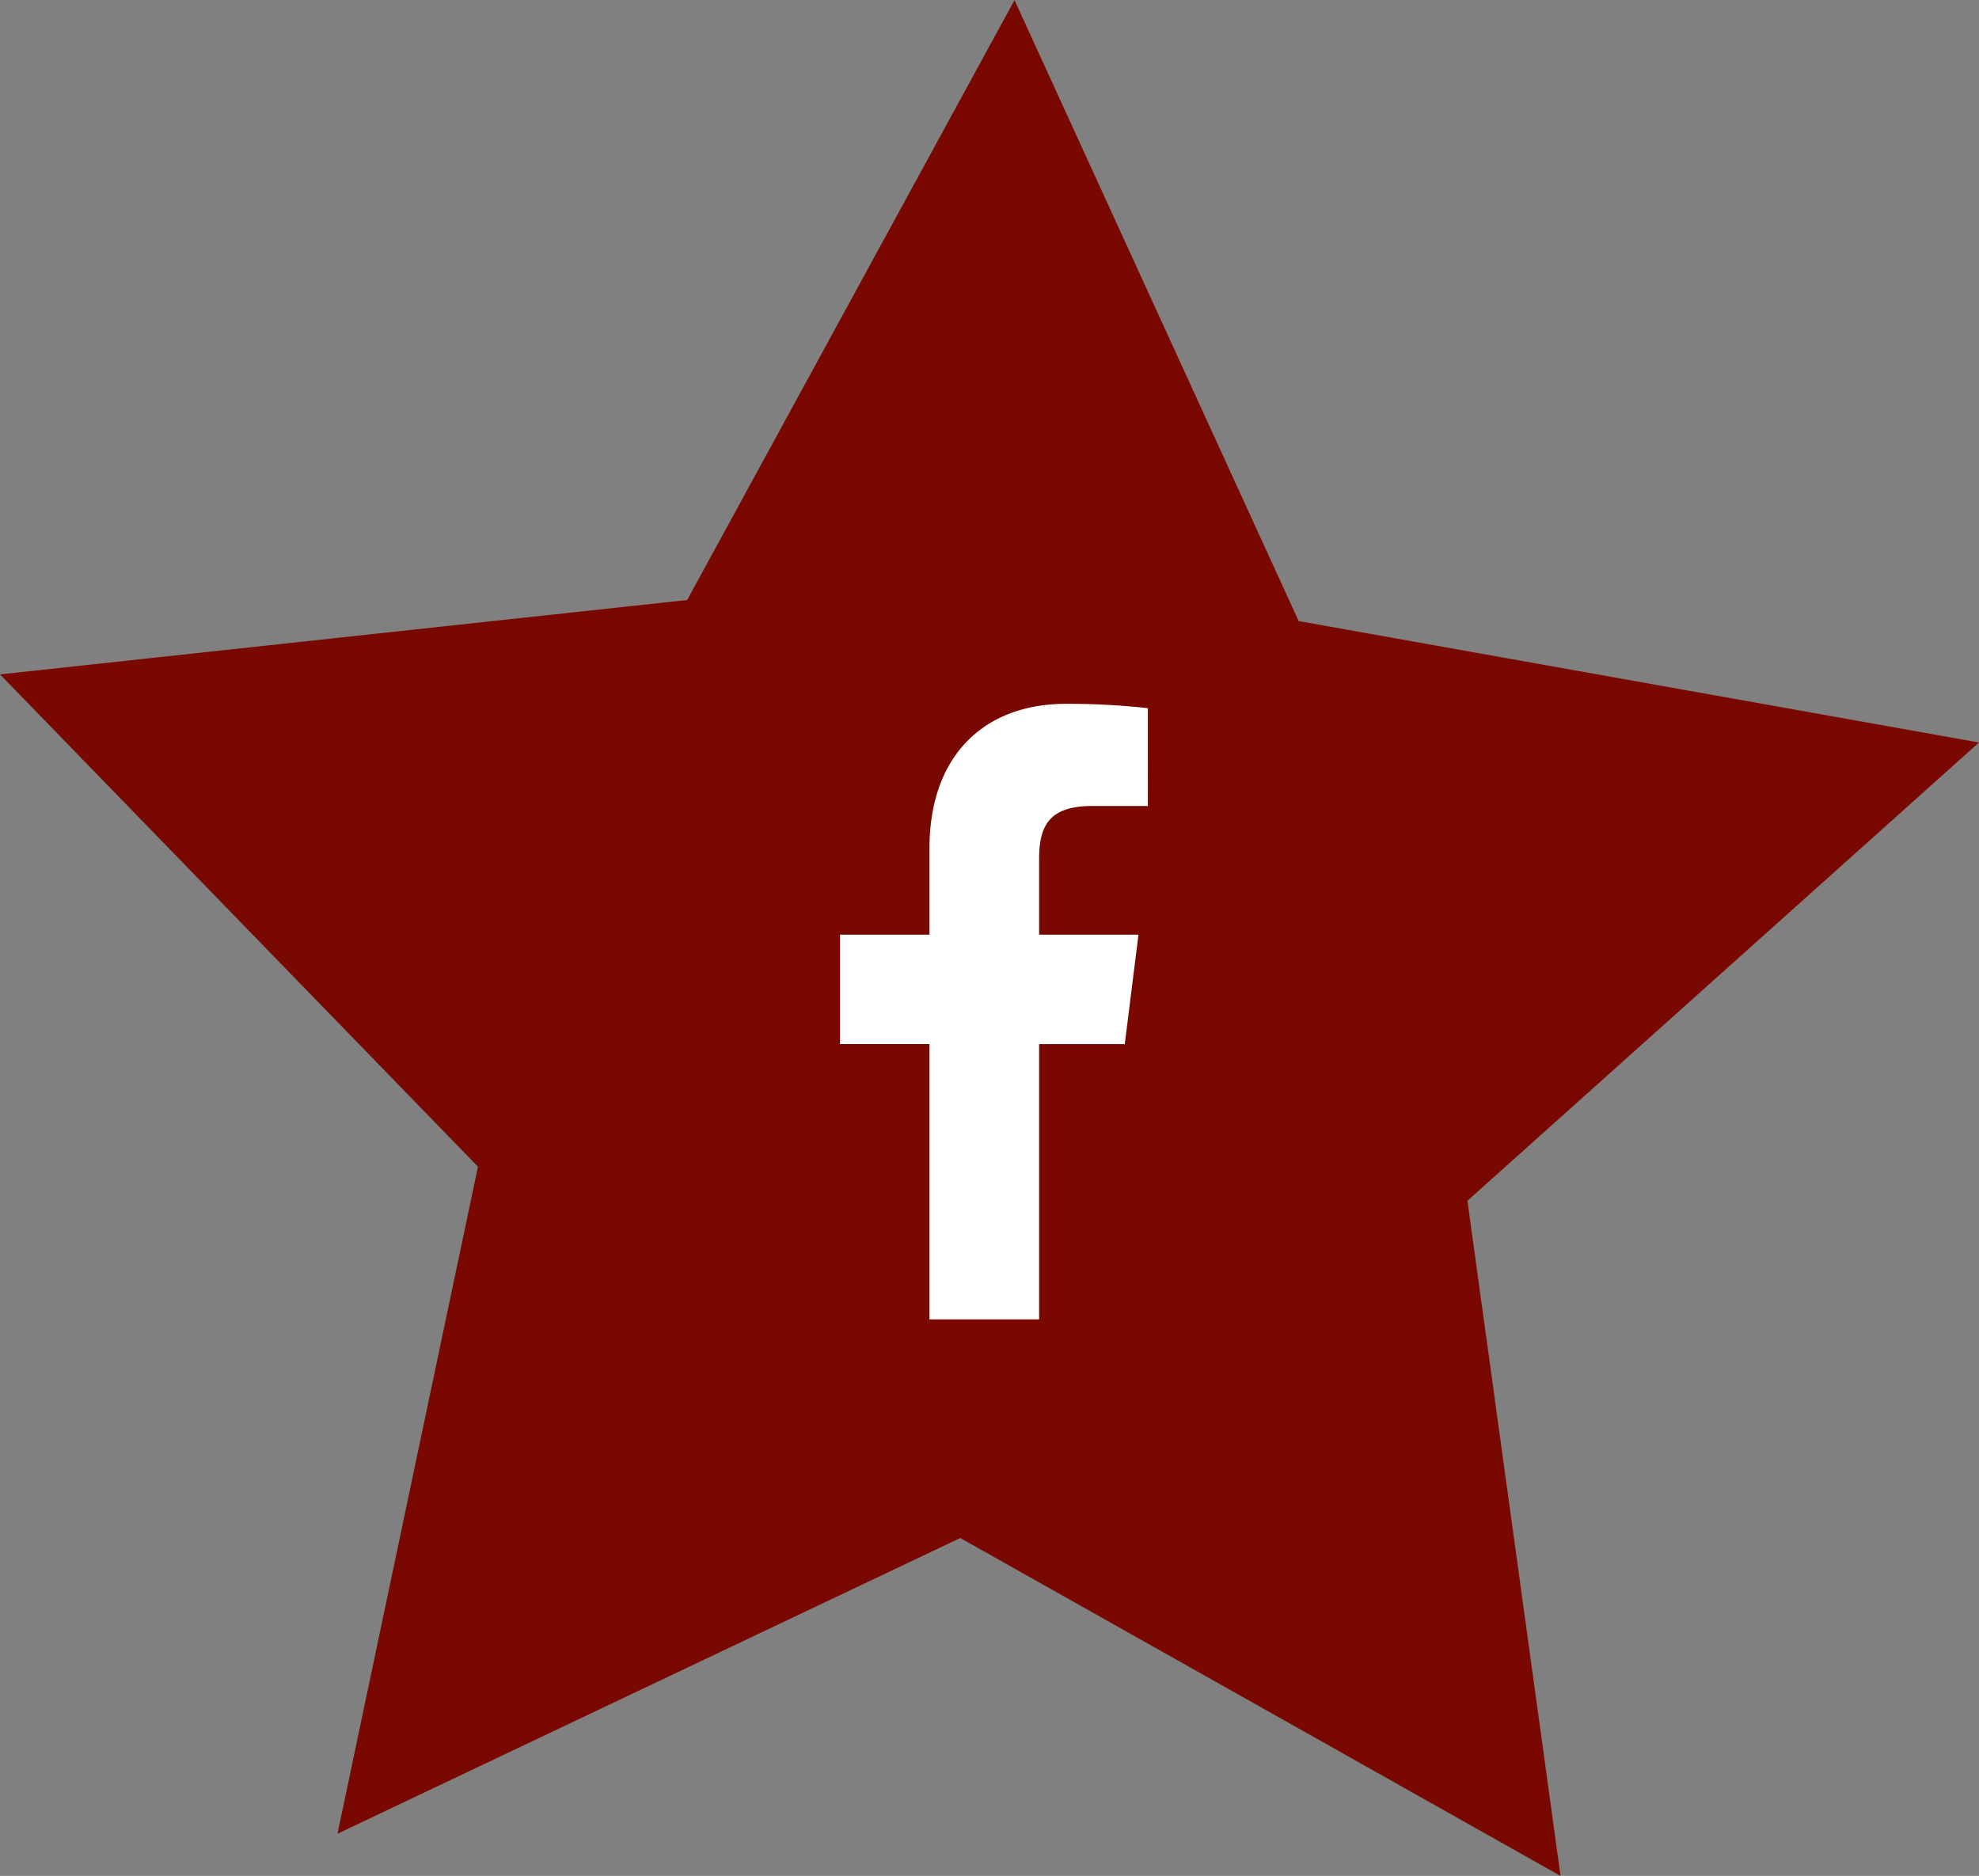
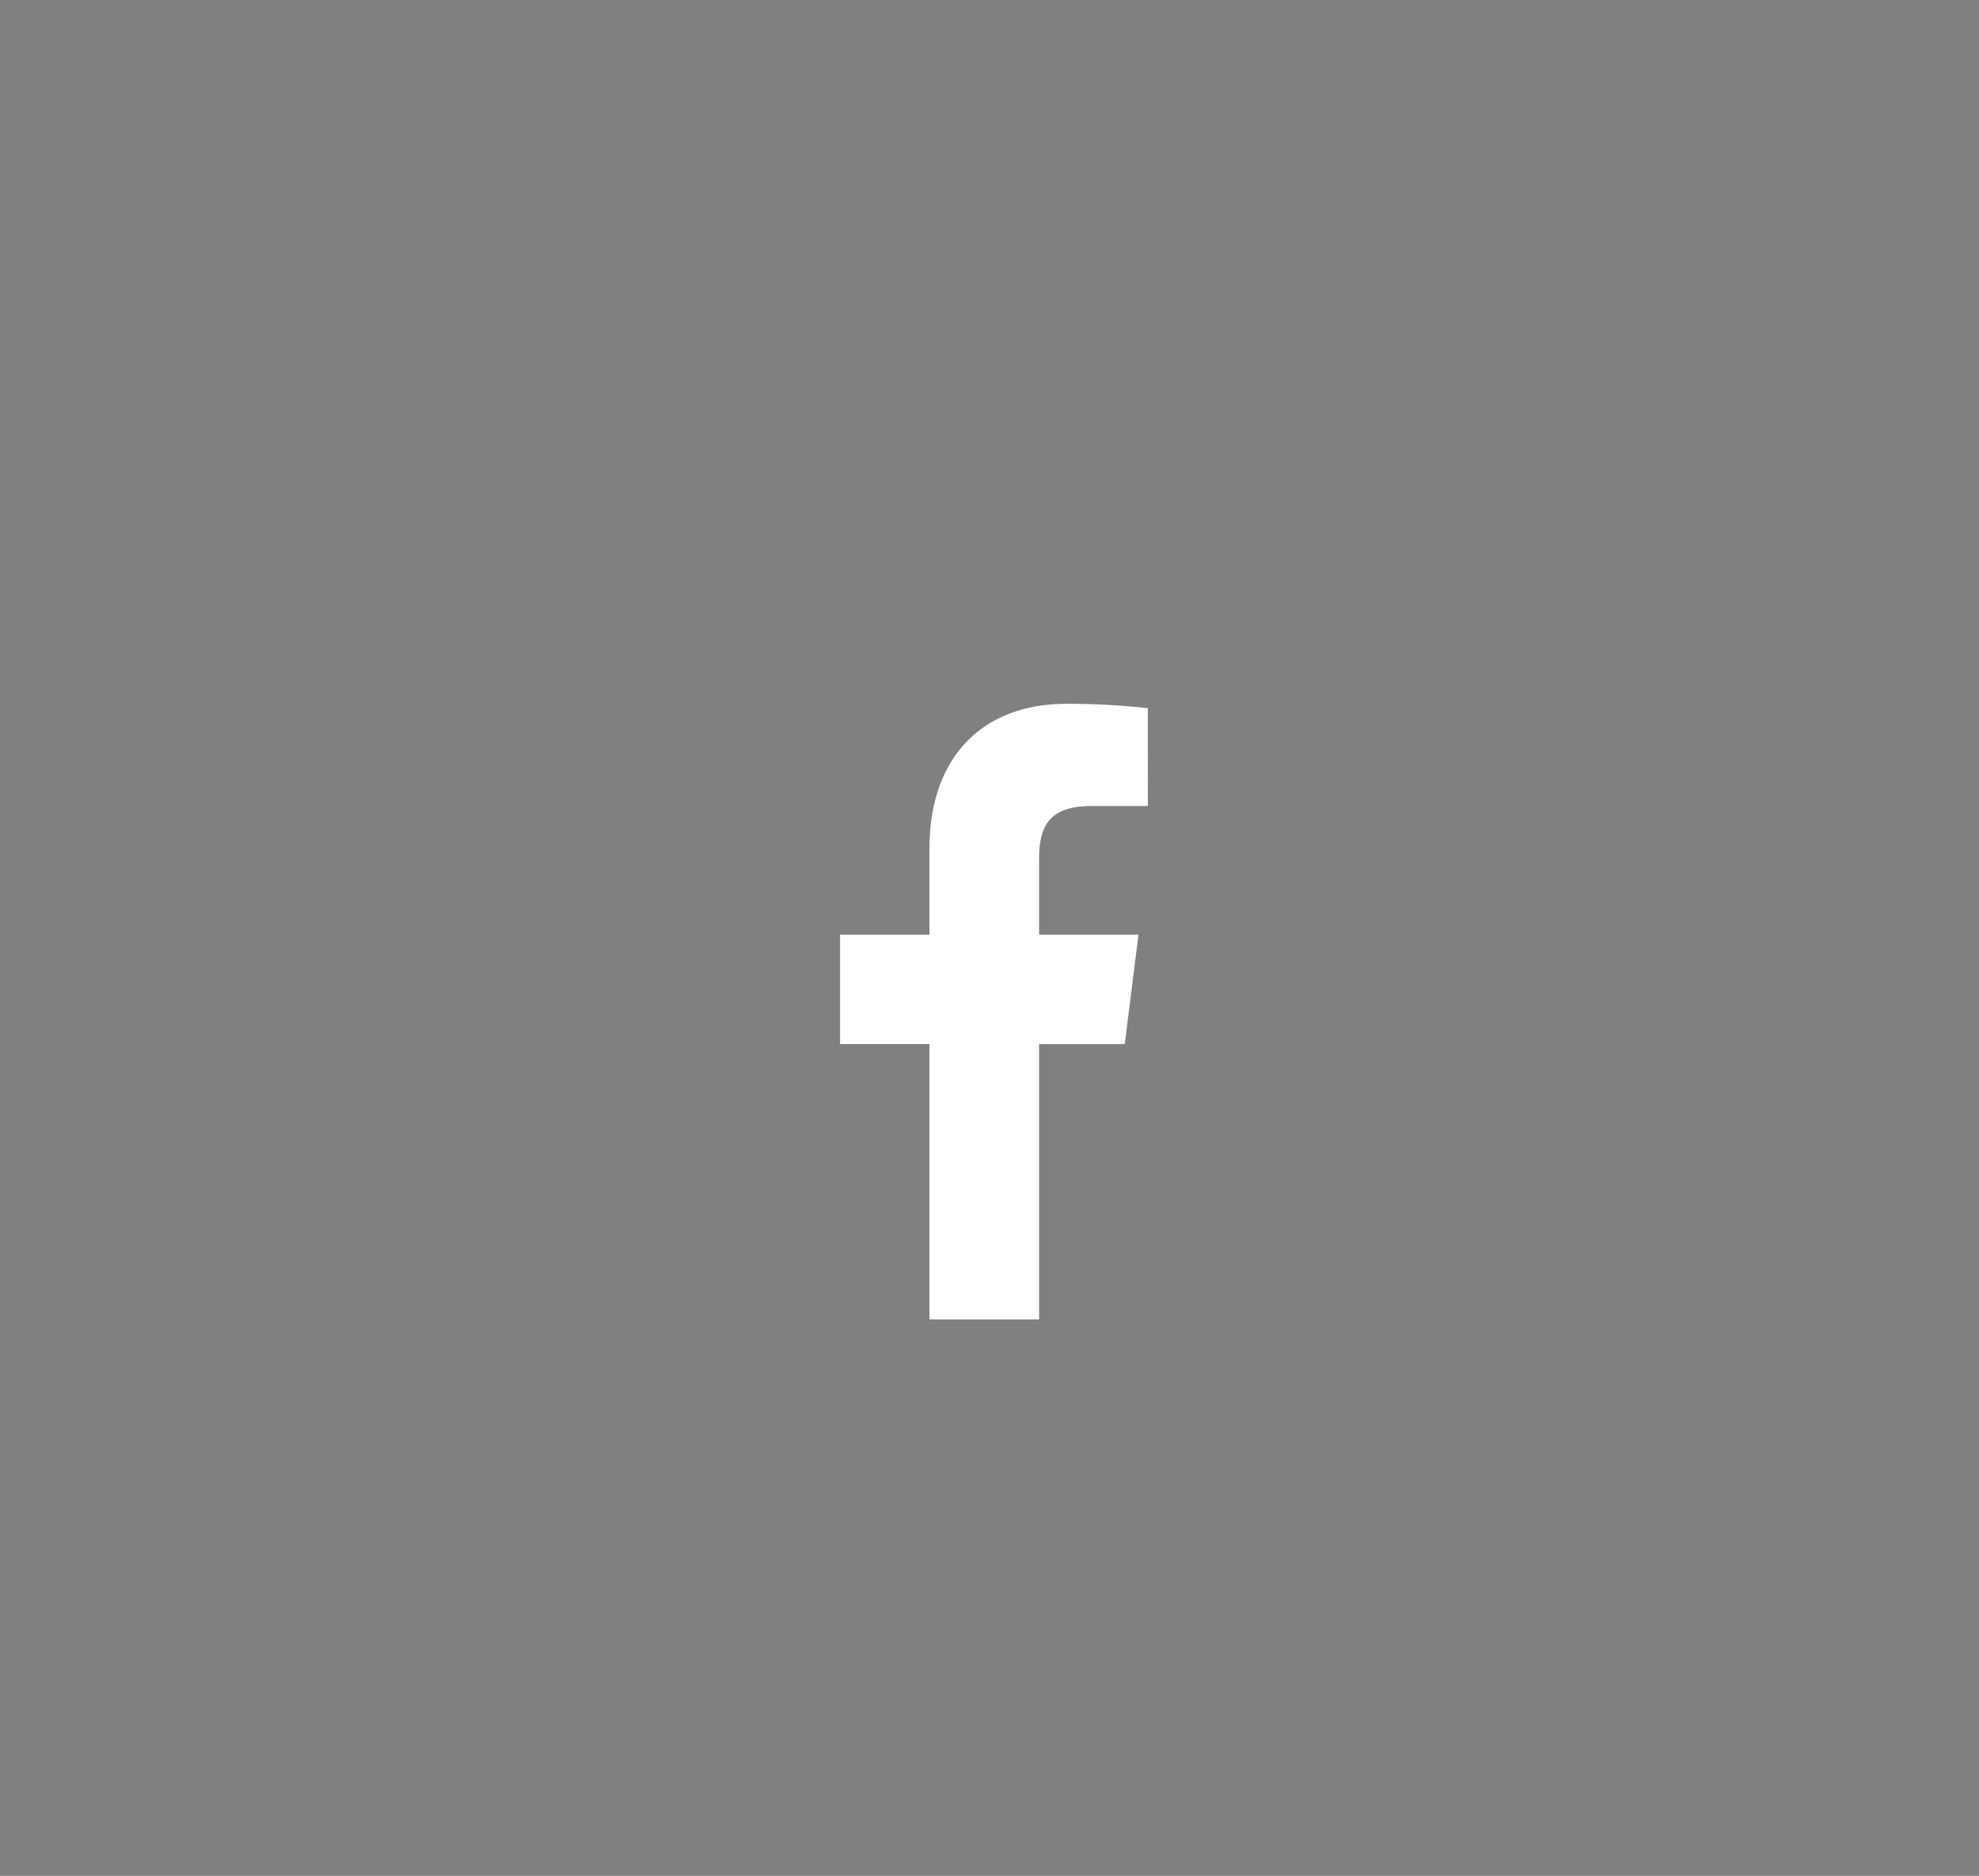
<svg xmlns="http://www.w3.org/2000/svg" width="57.76" height="54.753" viewBox="0 0 57.76 54.753">
  <rect x="0" y="0" width="57.76" height="54.753" fill="#808080" stroke="none" />
  <defs>
    <clipPath id="clip-path">
      <rect id="Rectangle_15" data-name="Rectangle 15" width="8.984" height="17.967" fill="#fff" />
    </clipPath>
  </defs>
  <g id="Group_181" data-name="Group 181" transform="translate(1329 -477.473)">
    <g id="Group_60" data-name="Group 60" transform="translate(-1320.75 484.677)">
-       <path id="Path_58" data-name="Path 58" d="M11.806,10.309-8.25,12.48,5.7,26.849,1.6,46.319l18.177-8.632,17.52,9.863L34.579,27.844,49.51,14.468,29.654,10.924,21.36-7.2Z" transform="translate(0 0)" fill="#790800" />
-     </g>
+       </g>
    <g id="Group_176" data-name="Group 176" transform="translate(-1304.482 498.016)">
      <g id="Group_175" data-name="Group 175" clip-path="url(#clip-path)">
        <path id="Path_280" data-name="Path 280" d="M7.344,2.983h1.64V.127A21.185,21.185,0,0,0,6.595,0C4.23,0,2.61,1.488,2.61,4.222V6.738H0V9.931H2.61v8.036h3.2V9.932h2.5l.4-3.194h-2.9v-2.2c0-.923.249-1.555,1.535-1.555" fill="#fff" />
      </g>
    </g>
  </g>
</svg>